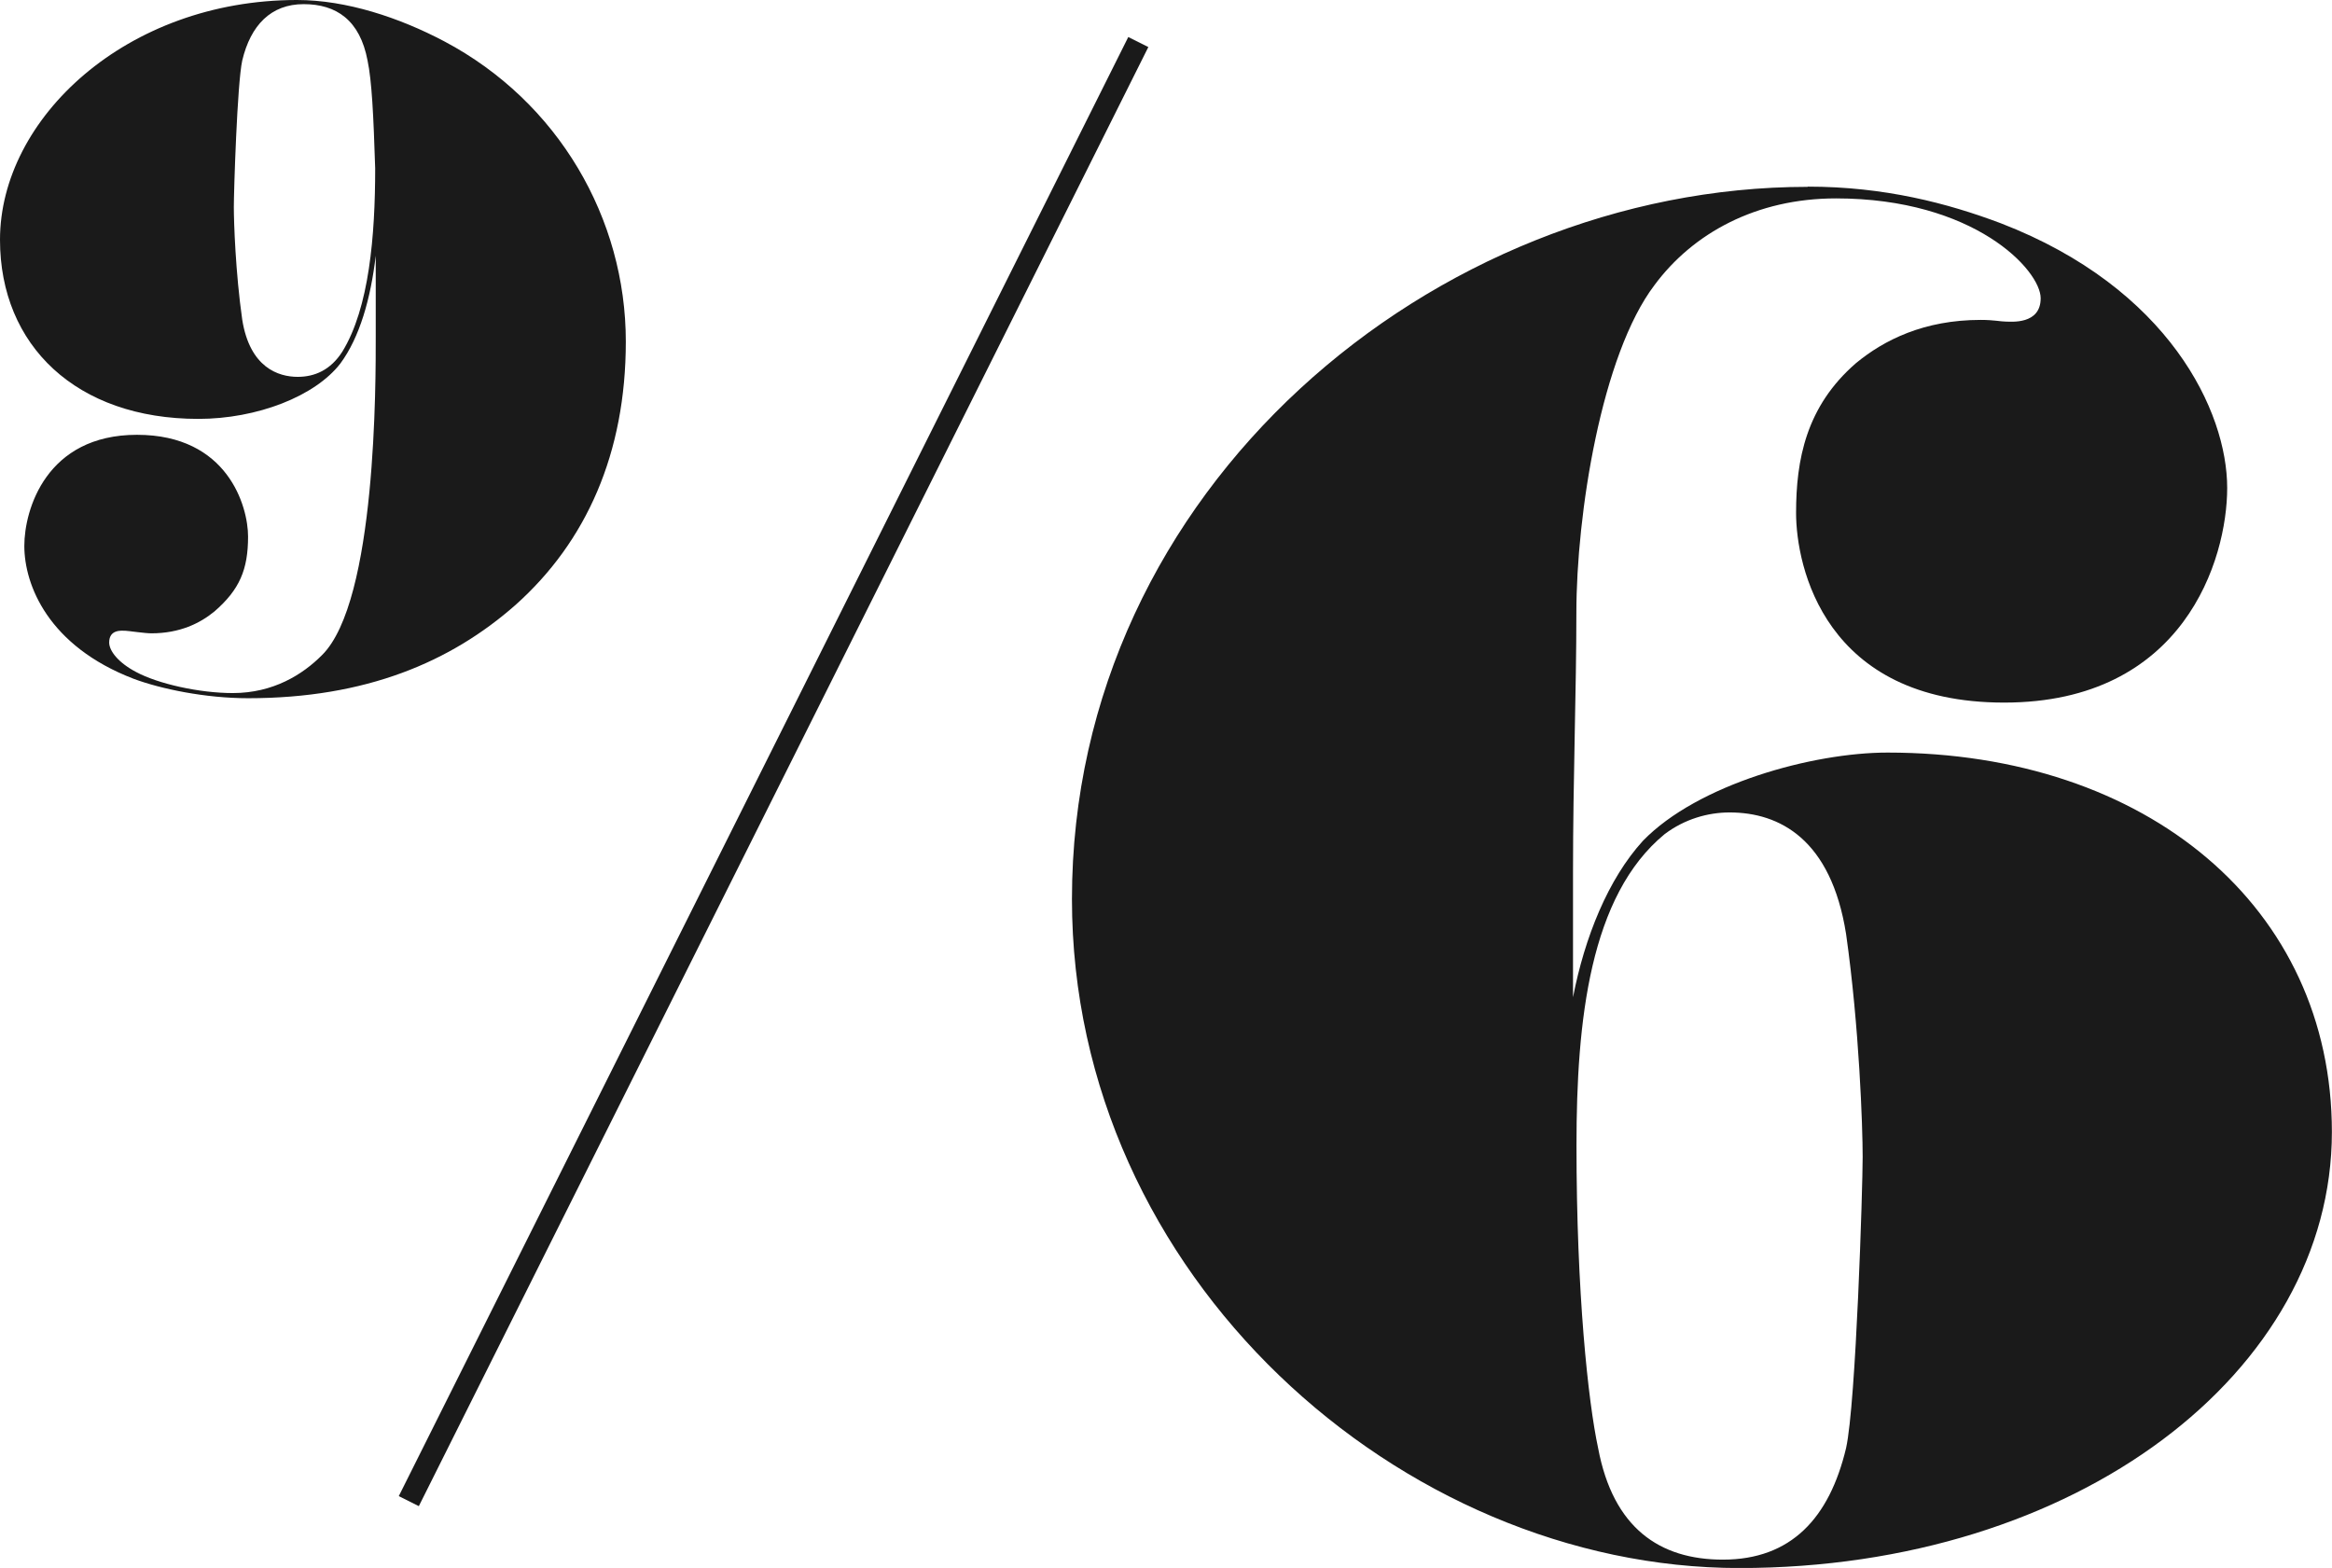
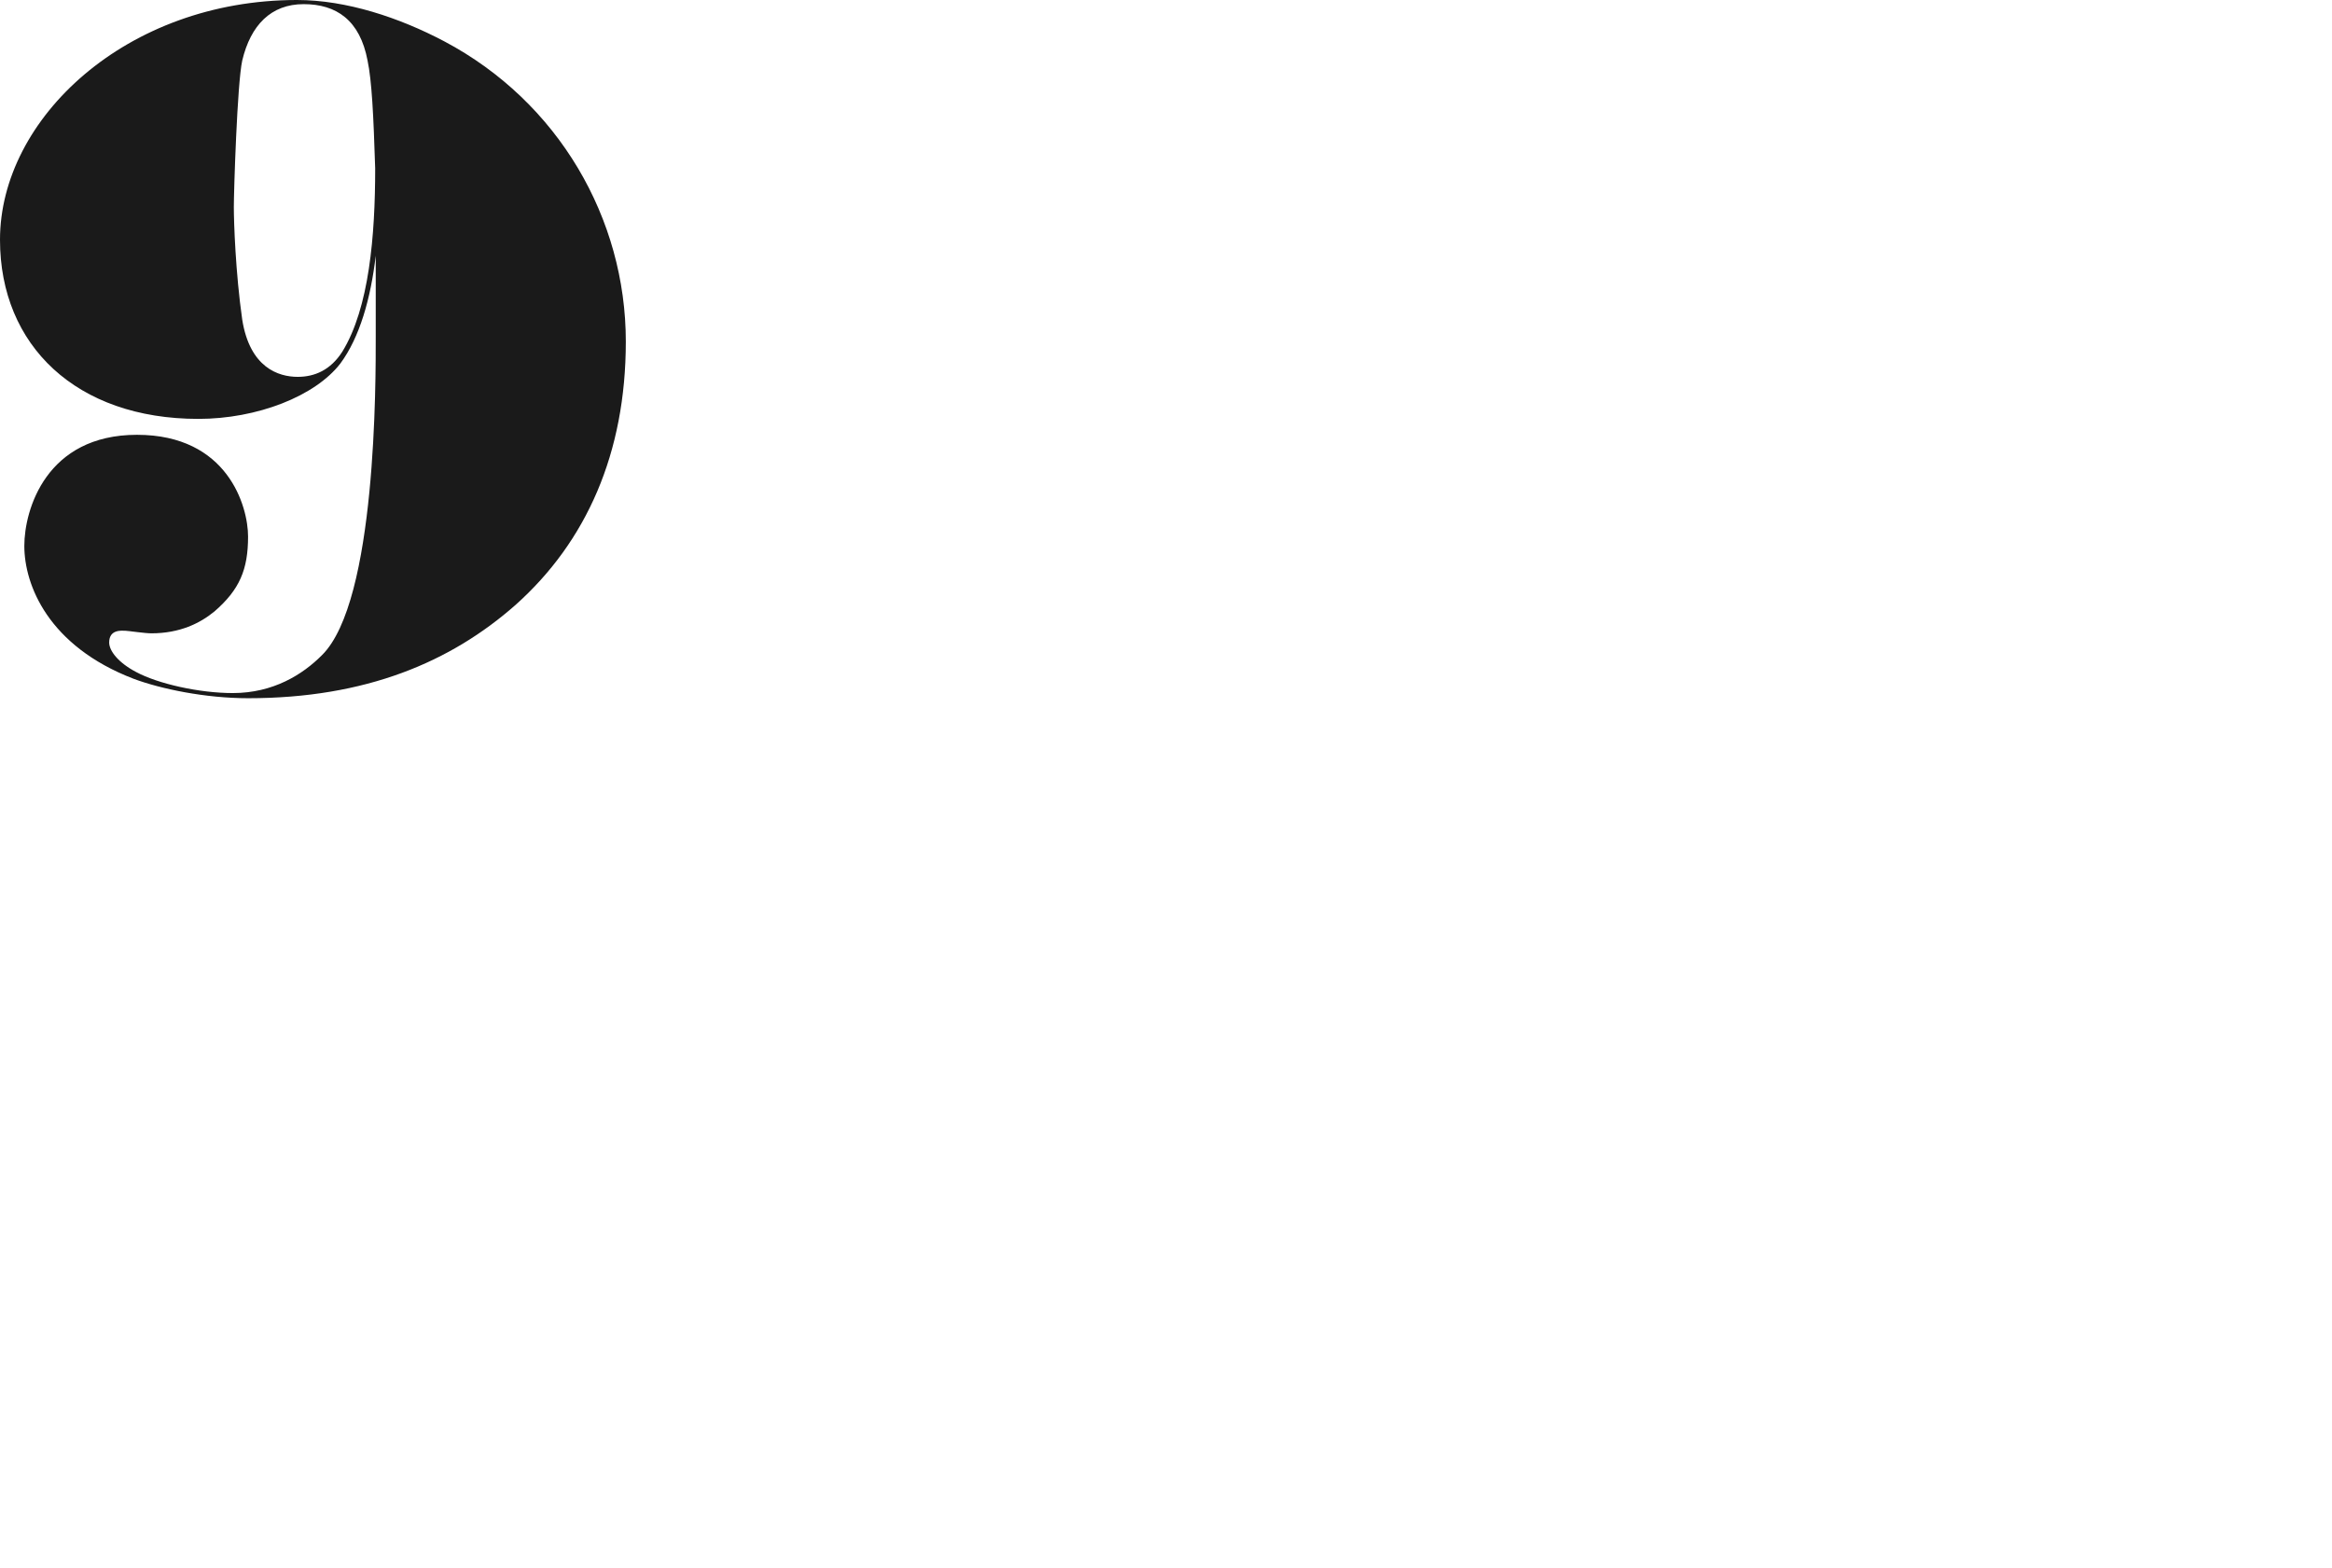
<svg xmlns="http://www.w3.org/2000/svg" id="_レイヤー_2" data-name="レイヤー 2" viewBox="0 0 208.04 139.88">
  <defs>
    <style>
      .cls-1 {
        fill: #1a1a1a;
      }

      .cls-2 {
        fill: none;
        stroke: #1a1a1a;
        stroke-miterlimit: 10;
        stroke-width: 2px;
      }
    </style>
  </defs>
  <g id="img">
    <g>
-       <polyline class="cls-2" points="101.55 3.75 72.29 62.29 36.47 133.92" />
      <path class="cls-1" d="M46,53.96c-5.78,5.1-13.36,8.33-23.86,8.33-3.83,0-7.8-.83-10.21-1.73-7.65-2.93-9.76-8.4-9.76-11.86,0-3.23,1.95-9.91,10.05-9.91s9.91,6.38,9.91,9.08c0,2.93-.75,4.73-3,6.68-1.28,1.05-3.08,1.95-5.63,1.95-.6,0-2.1-.23-2.33-.23-.3,0-1.43-.15-1.43,1.05,0,.75.82,1.8,2.4,2.63,1.95,1.05,5.63,1.88,8.63,1.88,3.6,0,6.23-1.65,7.95-3.38,4.88-4.8,4.8-24.46,4.8-28.44v-7.2c-.45,3.83-1.43,7.28-3.15,9.61-2.25,2.93-7.43,4.95-12.68,4.95C6.83,37.37,0,30.84,0,21.39,0,10.58,11.26,0,26.49,0c4.43,0,9.15,1.58,13.13,3.68,10.21,5.4,16.21,15.83,16.21,26.79,0,9.98-3.53,17.86-9.83,23.49ZM33.47,15.01c-.15-4.73-.3-7.8-.68-9.61-.68-3.6-2.78-5.03-5.7-5.03s-4.73,1.88-5.48,5.03c-.45,2.03-.75,11.71-.75,13.06s.15,5.85.75,10.06c.68,4.28,3.23,5.1,4.95,5.1,1.5,0,2.93-.6,3.98-2.25,2.4-3.9,2.93-10.36,2.93-16.36Z" />
-       <path class="cls-1" d="M161.28,16.65c6.83,0,12.47,1.48,17.22,3.27,15,5.79,20.19,16.78,20.19,23.61,0,6.38-3.86,19.15-19.9,19.15s-18.56-12.17-18.56-16.92.89-9.5,5.34-13.36c2.52-2.08,6.09-3.86,11.13-3.86,1.19,0,1.78.15,2.23.15s3.12.3,3.12-2.08c0-2.52-5.94-8.91-18.26-8.91-7.13,0-12.77,3.12-16.18,7.72-4.75,6.24-6.98,20.49-6.98,29.25,0,6.98-.3,14.7-.3,23.16v11.14c1.04-5.34,3.12-10.54,6.24-13.96,4.9-5.05,15.14-7.87,21.82-7.87,23.16,0,39.64,13.81,39.64,33.85,0,21.38-22.72,38.9-52.86,38.9s-59.54-25.98-59.54-59.68c0-36.67,32.37-63.54,65.62-63.54ZM140.64,102.17c0,13.21,1.04,22.86,1.93,27.02,1.34,7.13,5.49,9.95,11.13,9.95,6.09,0,9.5-3.71,10.99-9.95.89-4.01,1.48-23.31,1.48-25.98s-.3-11.58-1.48-19.89c-1.34-8.46-5.94-10.84-10.39-10.84-1.93,0-4.01.59-5.79,1.93-6.68,5.49-7.87,16.63-7.87,27.76Z" />
    </g>
  </g>
</svg>